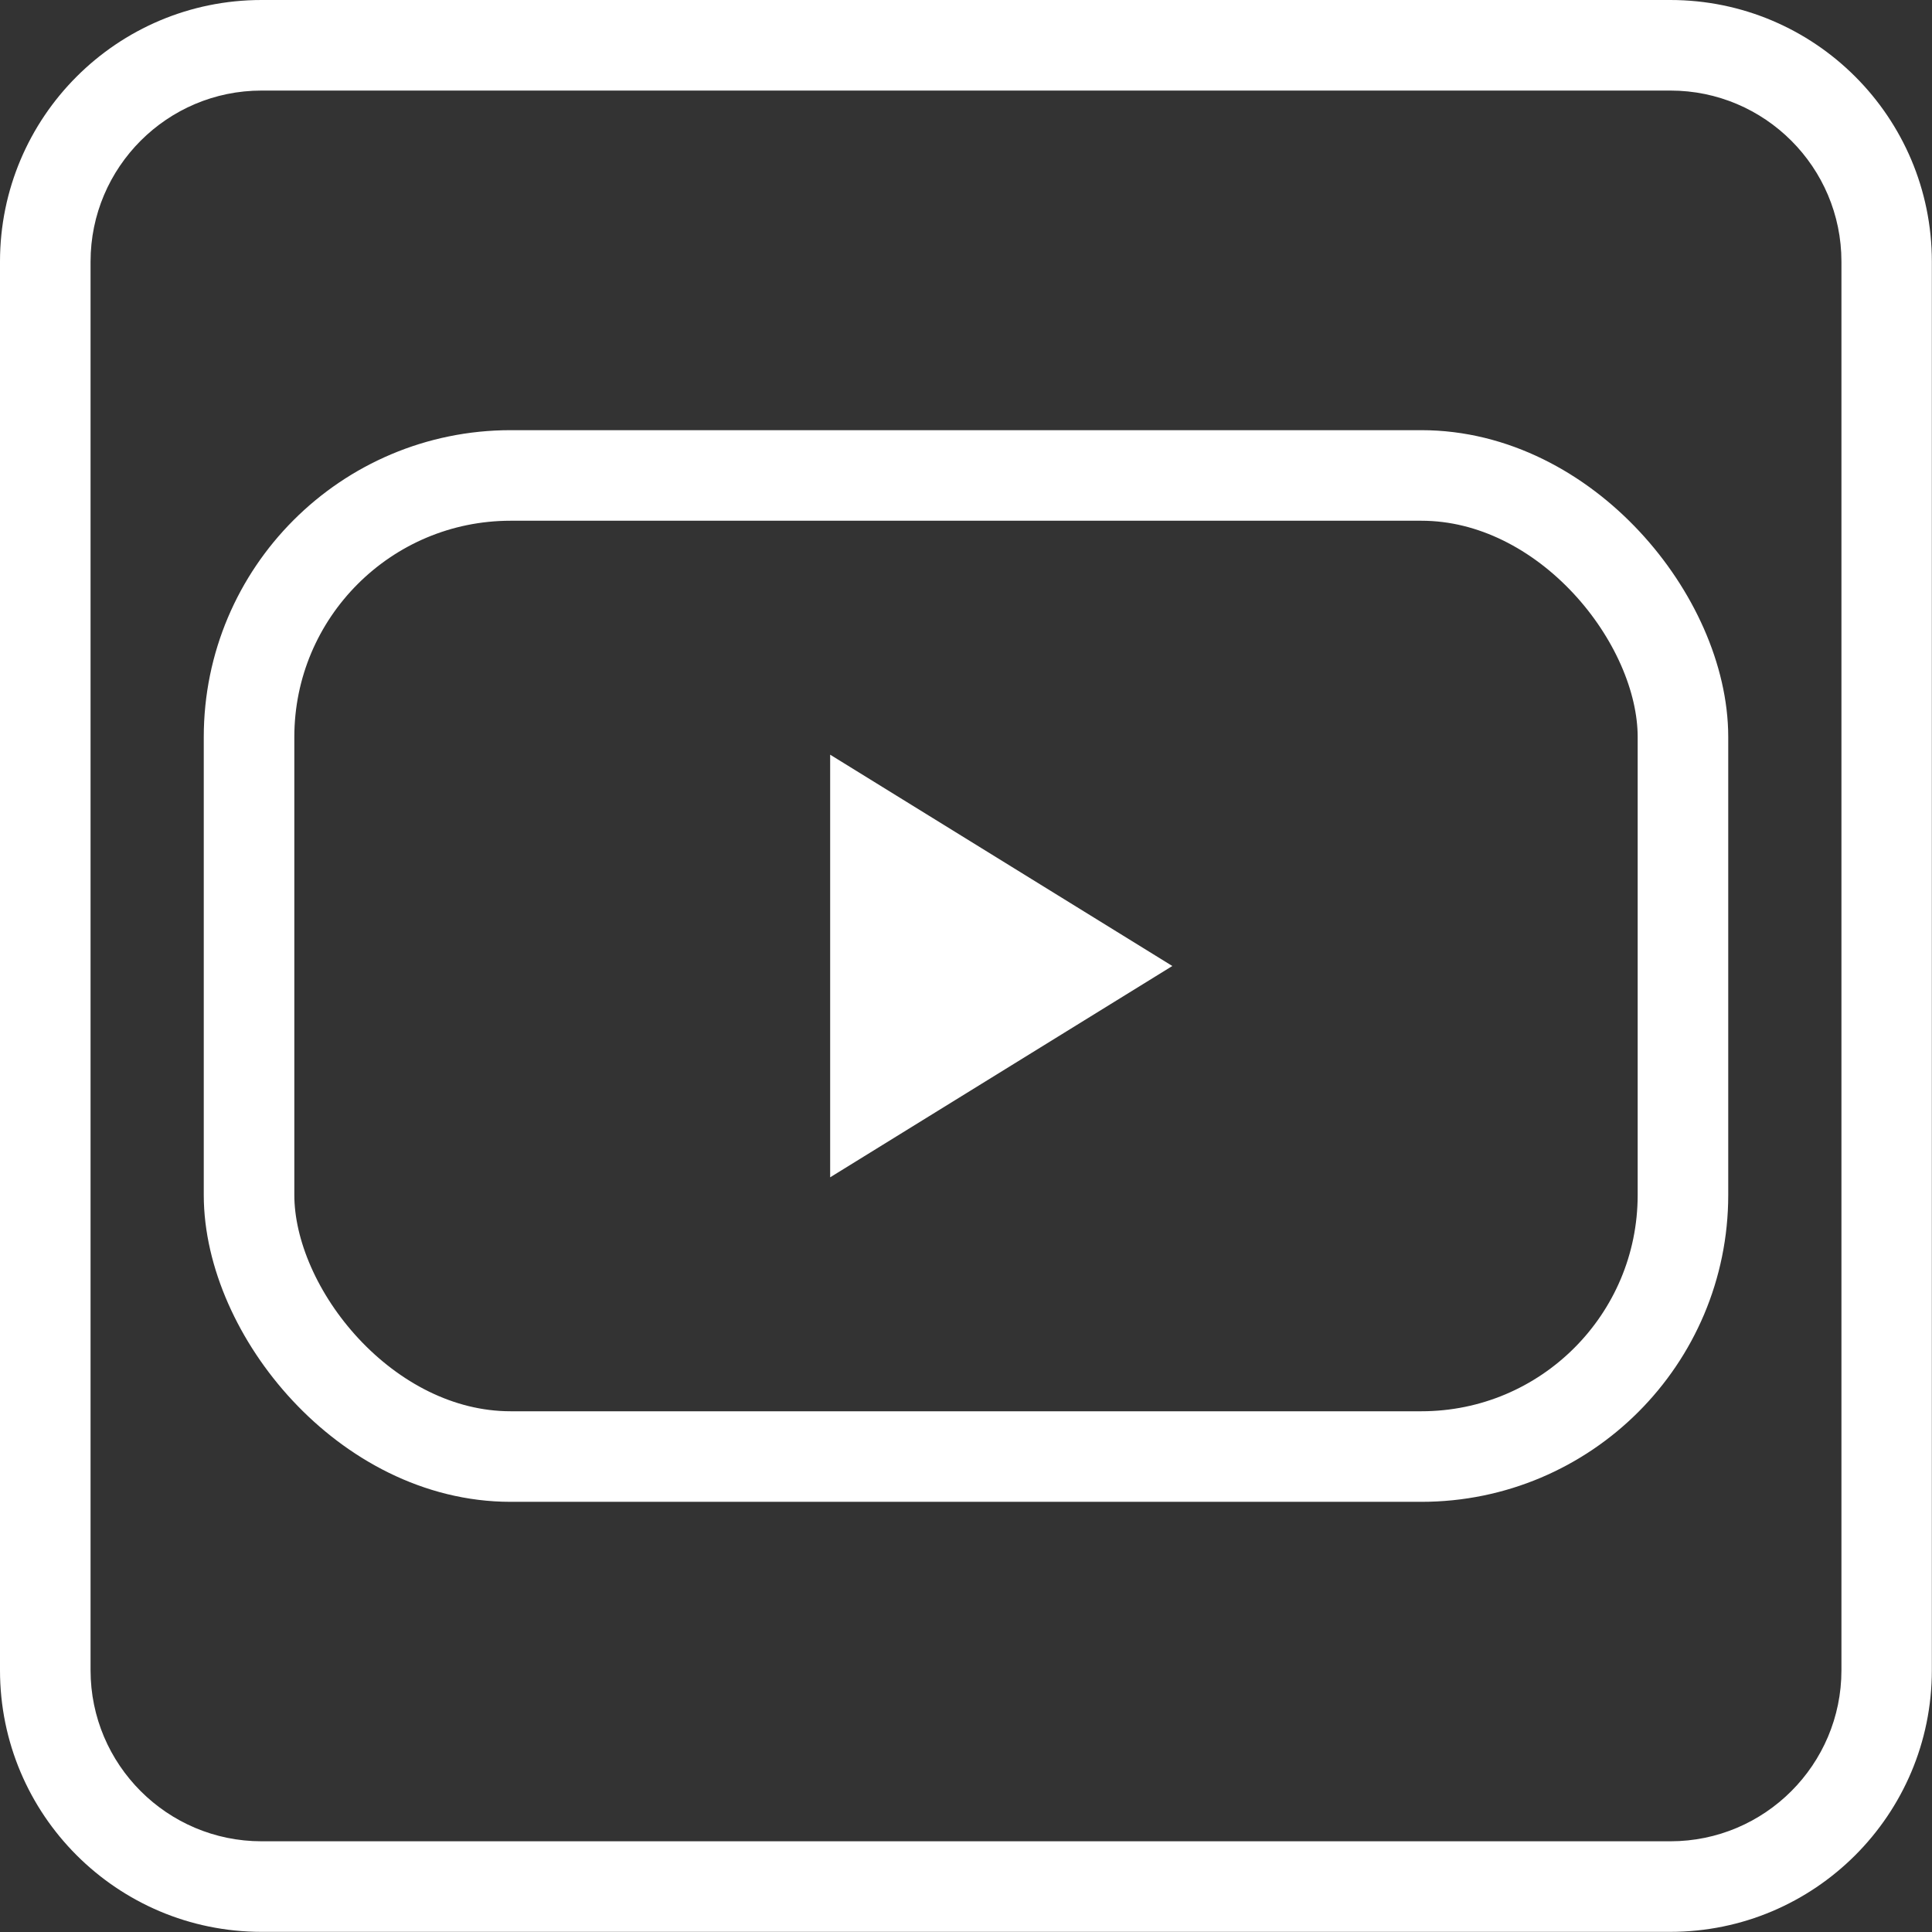
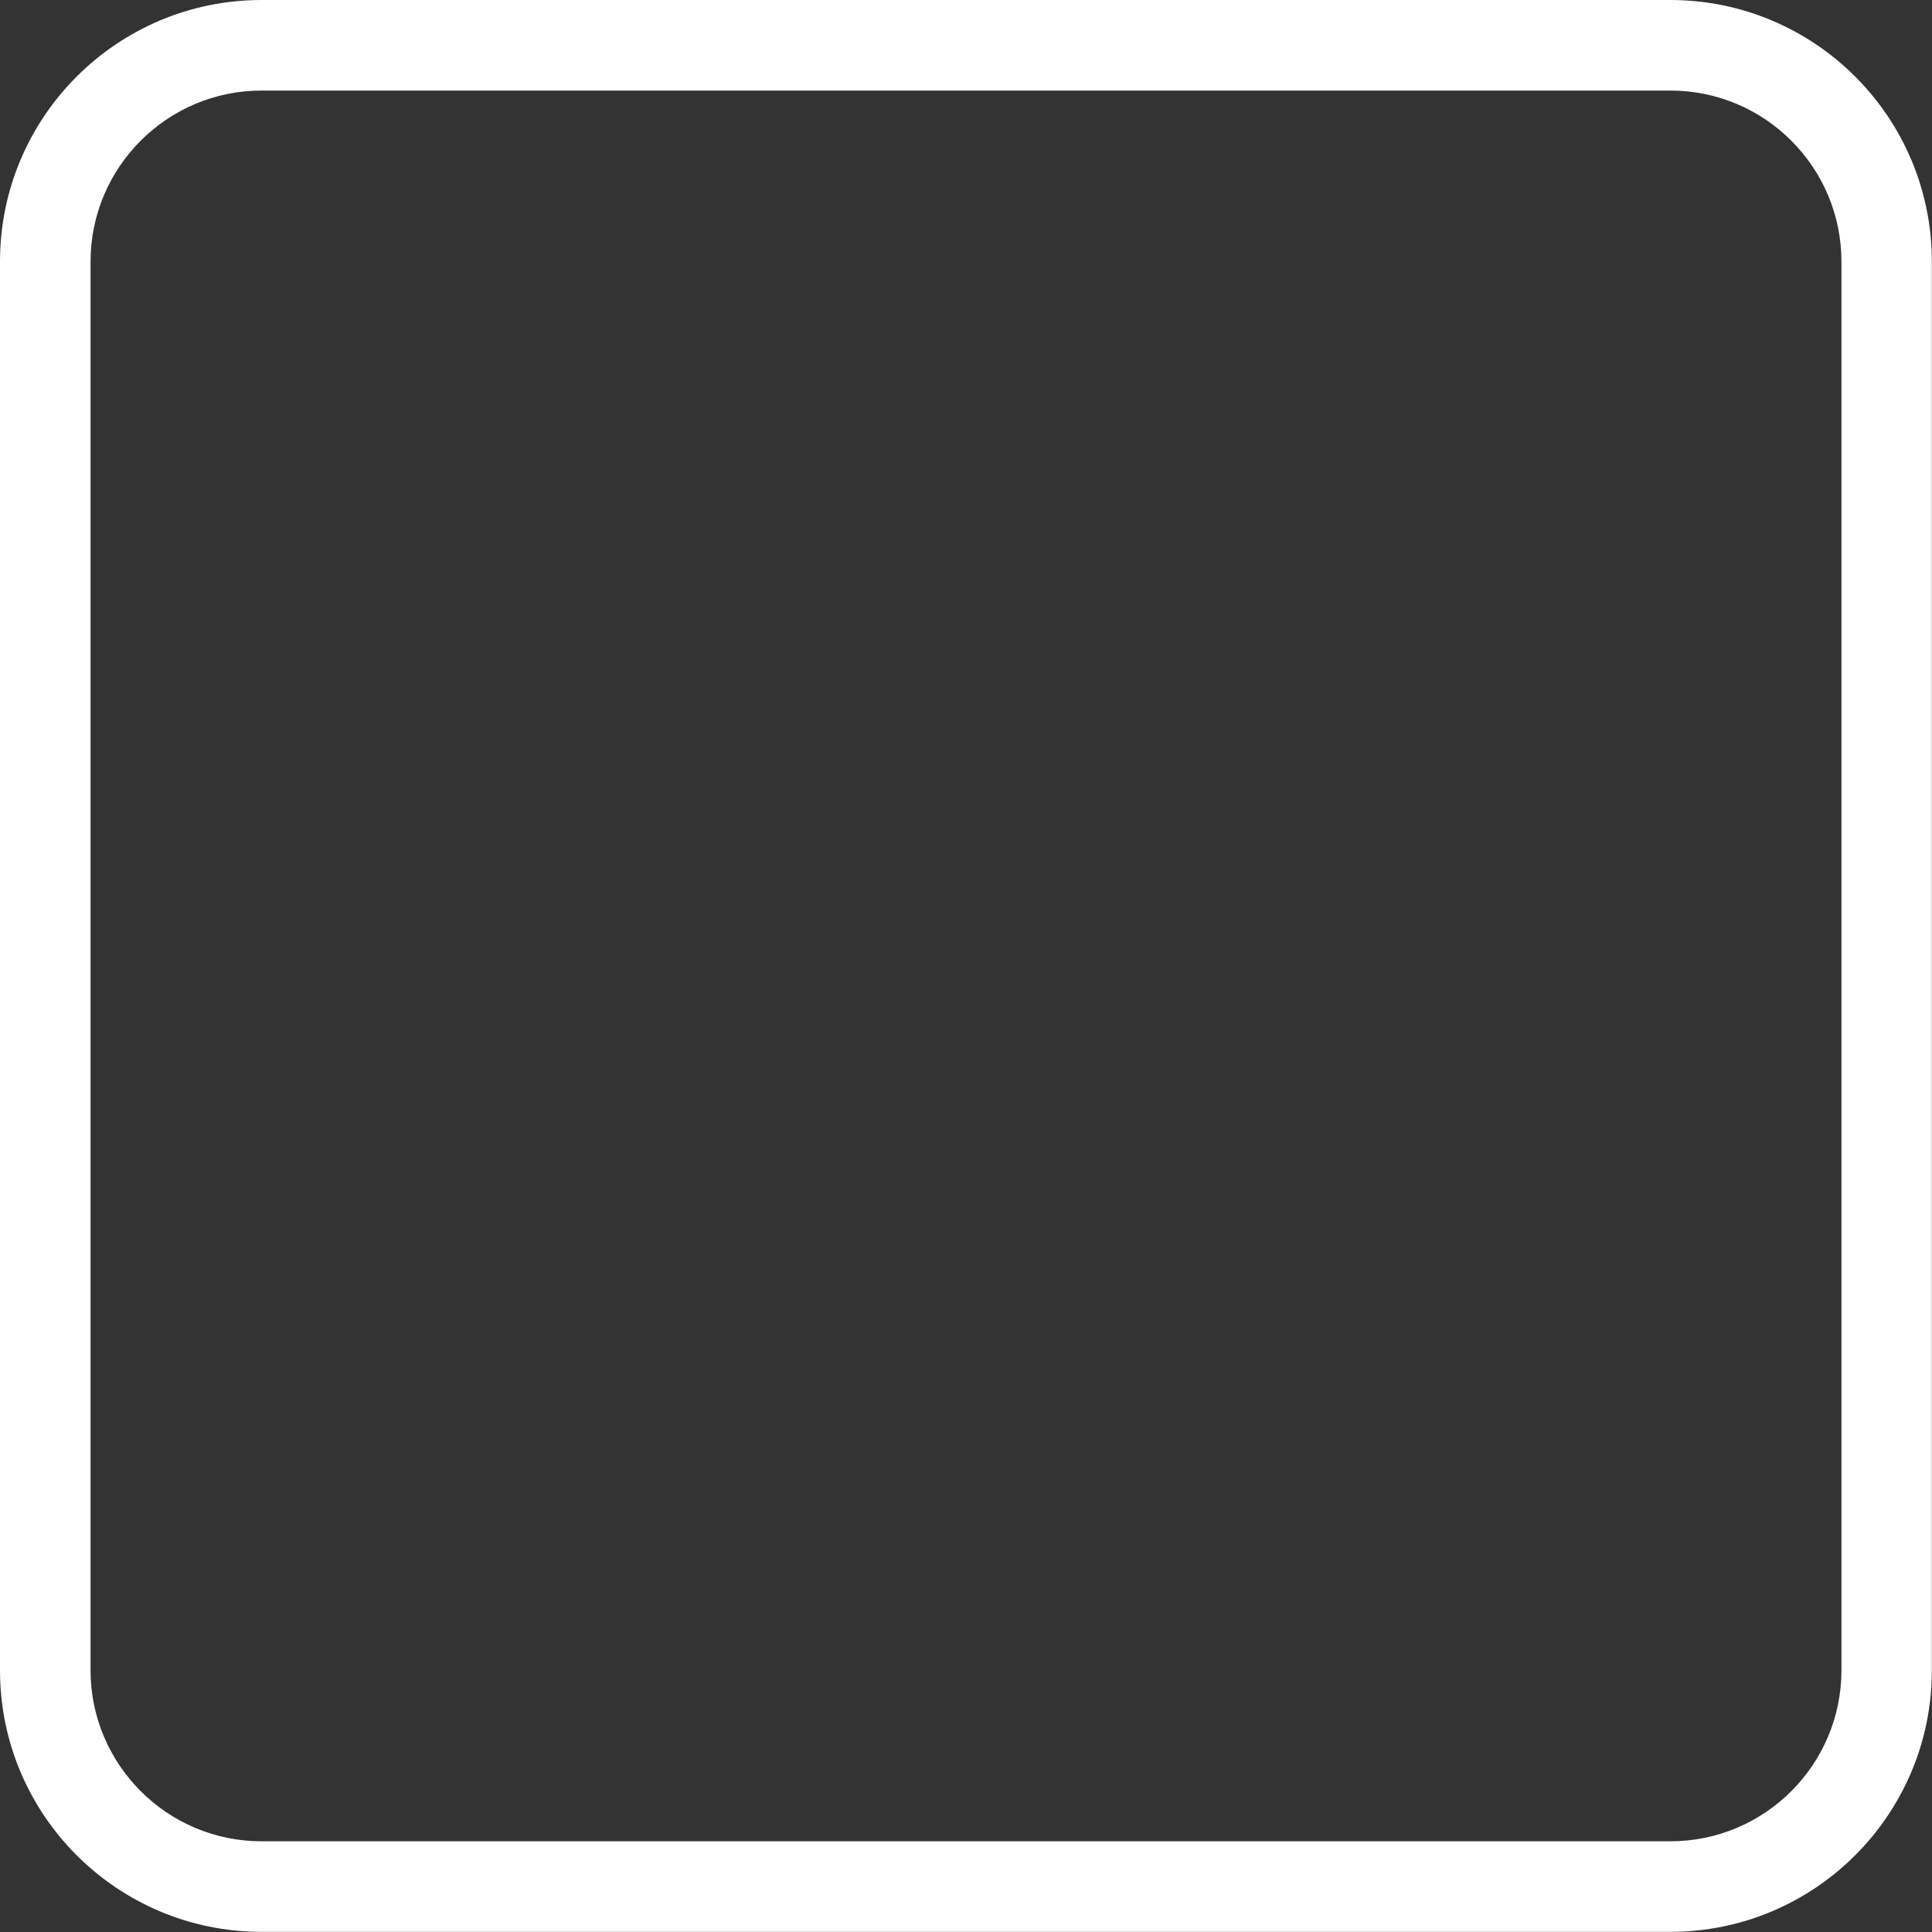
<svg xmlns="http://www.w3.org/2000/svg" id="uuid-68371a78-c263-402d-aaf0-85d1fcada059" data-name="Calque 1" viewBox="0 0 128 128">
  <rect x="0" y="0" width="128" height="128" fill="#333333" stroke="none" />
  <defs>
    <style>
      .uuid-e53beeb2-353f-471e-bd9d-89ec4be36de5 {
        fill: none;
        stroke: #fff;
        stroke-miterlimit: 10;
        stroke-width: 6px;
      }

      .uuid-20c752fc-c301-41fe-8e4e-edacd4336eed {
        fill: #fff;
        stroke-width: 0px;
      }
    </style>
  </defs>
-   <polygon class="uuid-20c752fc-c301-41fe-8e4e-edacd4336eed" points="55 50 55 78 77.67 64 55 50" />
-   <rect class="uuid-e53beeb2-353f-471e-bd9d-89ec4be36de5" x="16.5" y="31.5" width="95" height="65" rx="17.33" ry="17.33" />
  <path class="uuid-20c752fc-c301-41fe-8e4e-edacd4336eed" d="M110.67,6c6.25,0,11.33,5.08,11.33,11.33v93.33c0,6.25-5.08,11.33-11.33,11.33H17.33c-6.25,0-11.33-5.08-11.33-11.33V17.33c0-6.25,5.08-11.33,11.33-11.33h93.33M110.67,0H17.33C7.76,0,0,7.76,0,17.33v93.33c0,9.57,7.76,17.33,17.33,17.33h93.33c9.57,0,17.33-7.76,17.33-17.33V17.33c0-9.57-7.76-17.33-17.33-17.33h0Z" />
</svg>